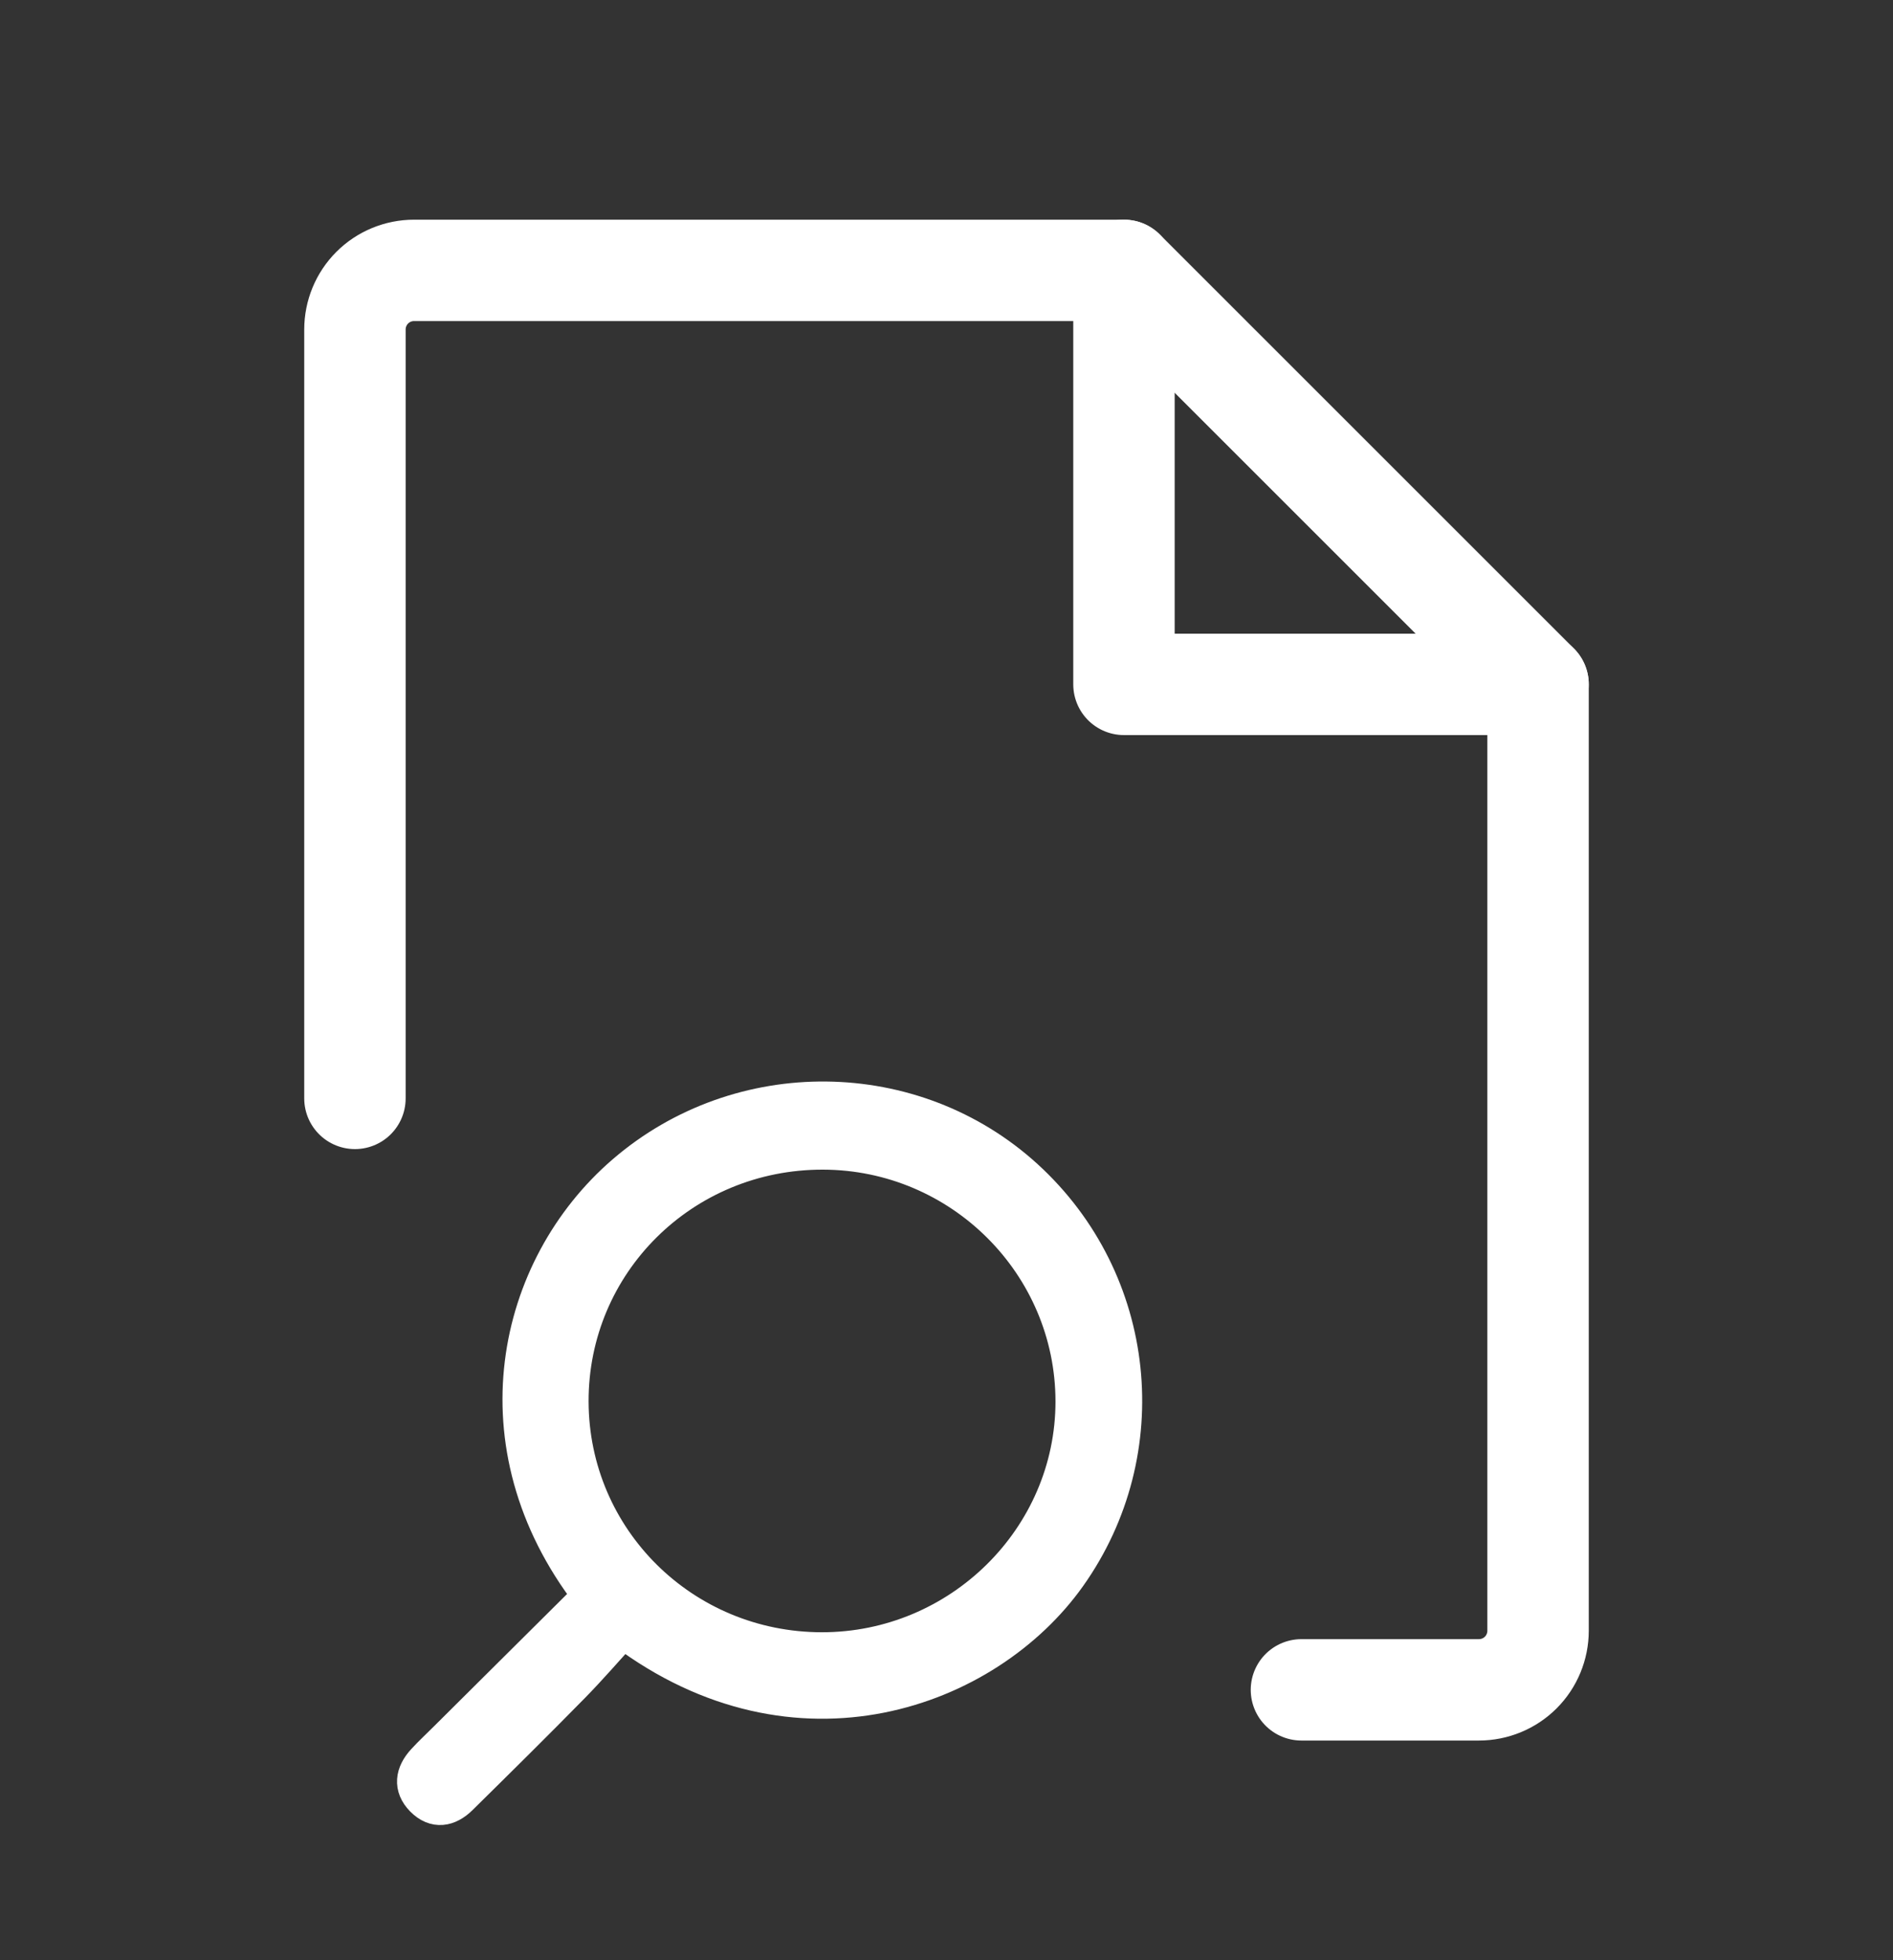
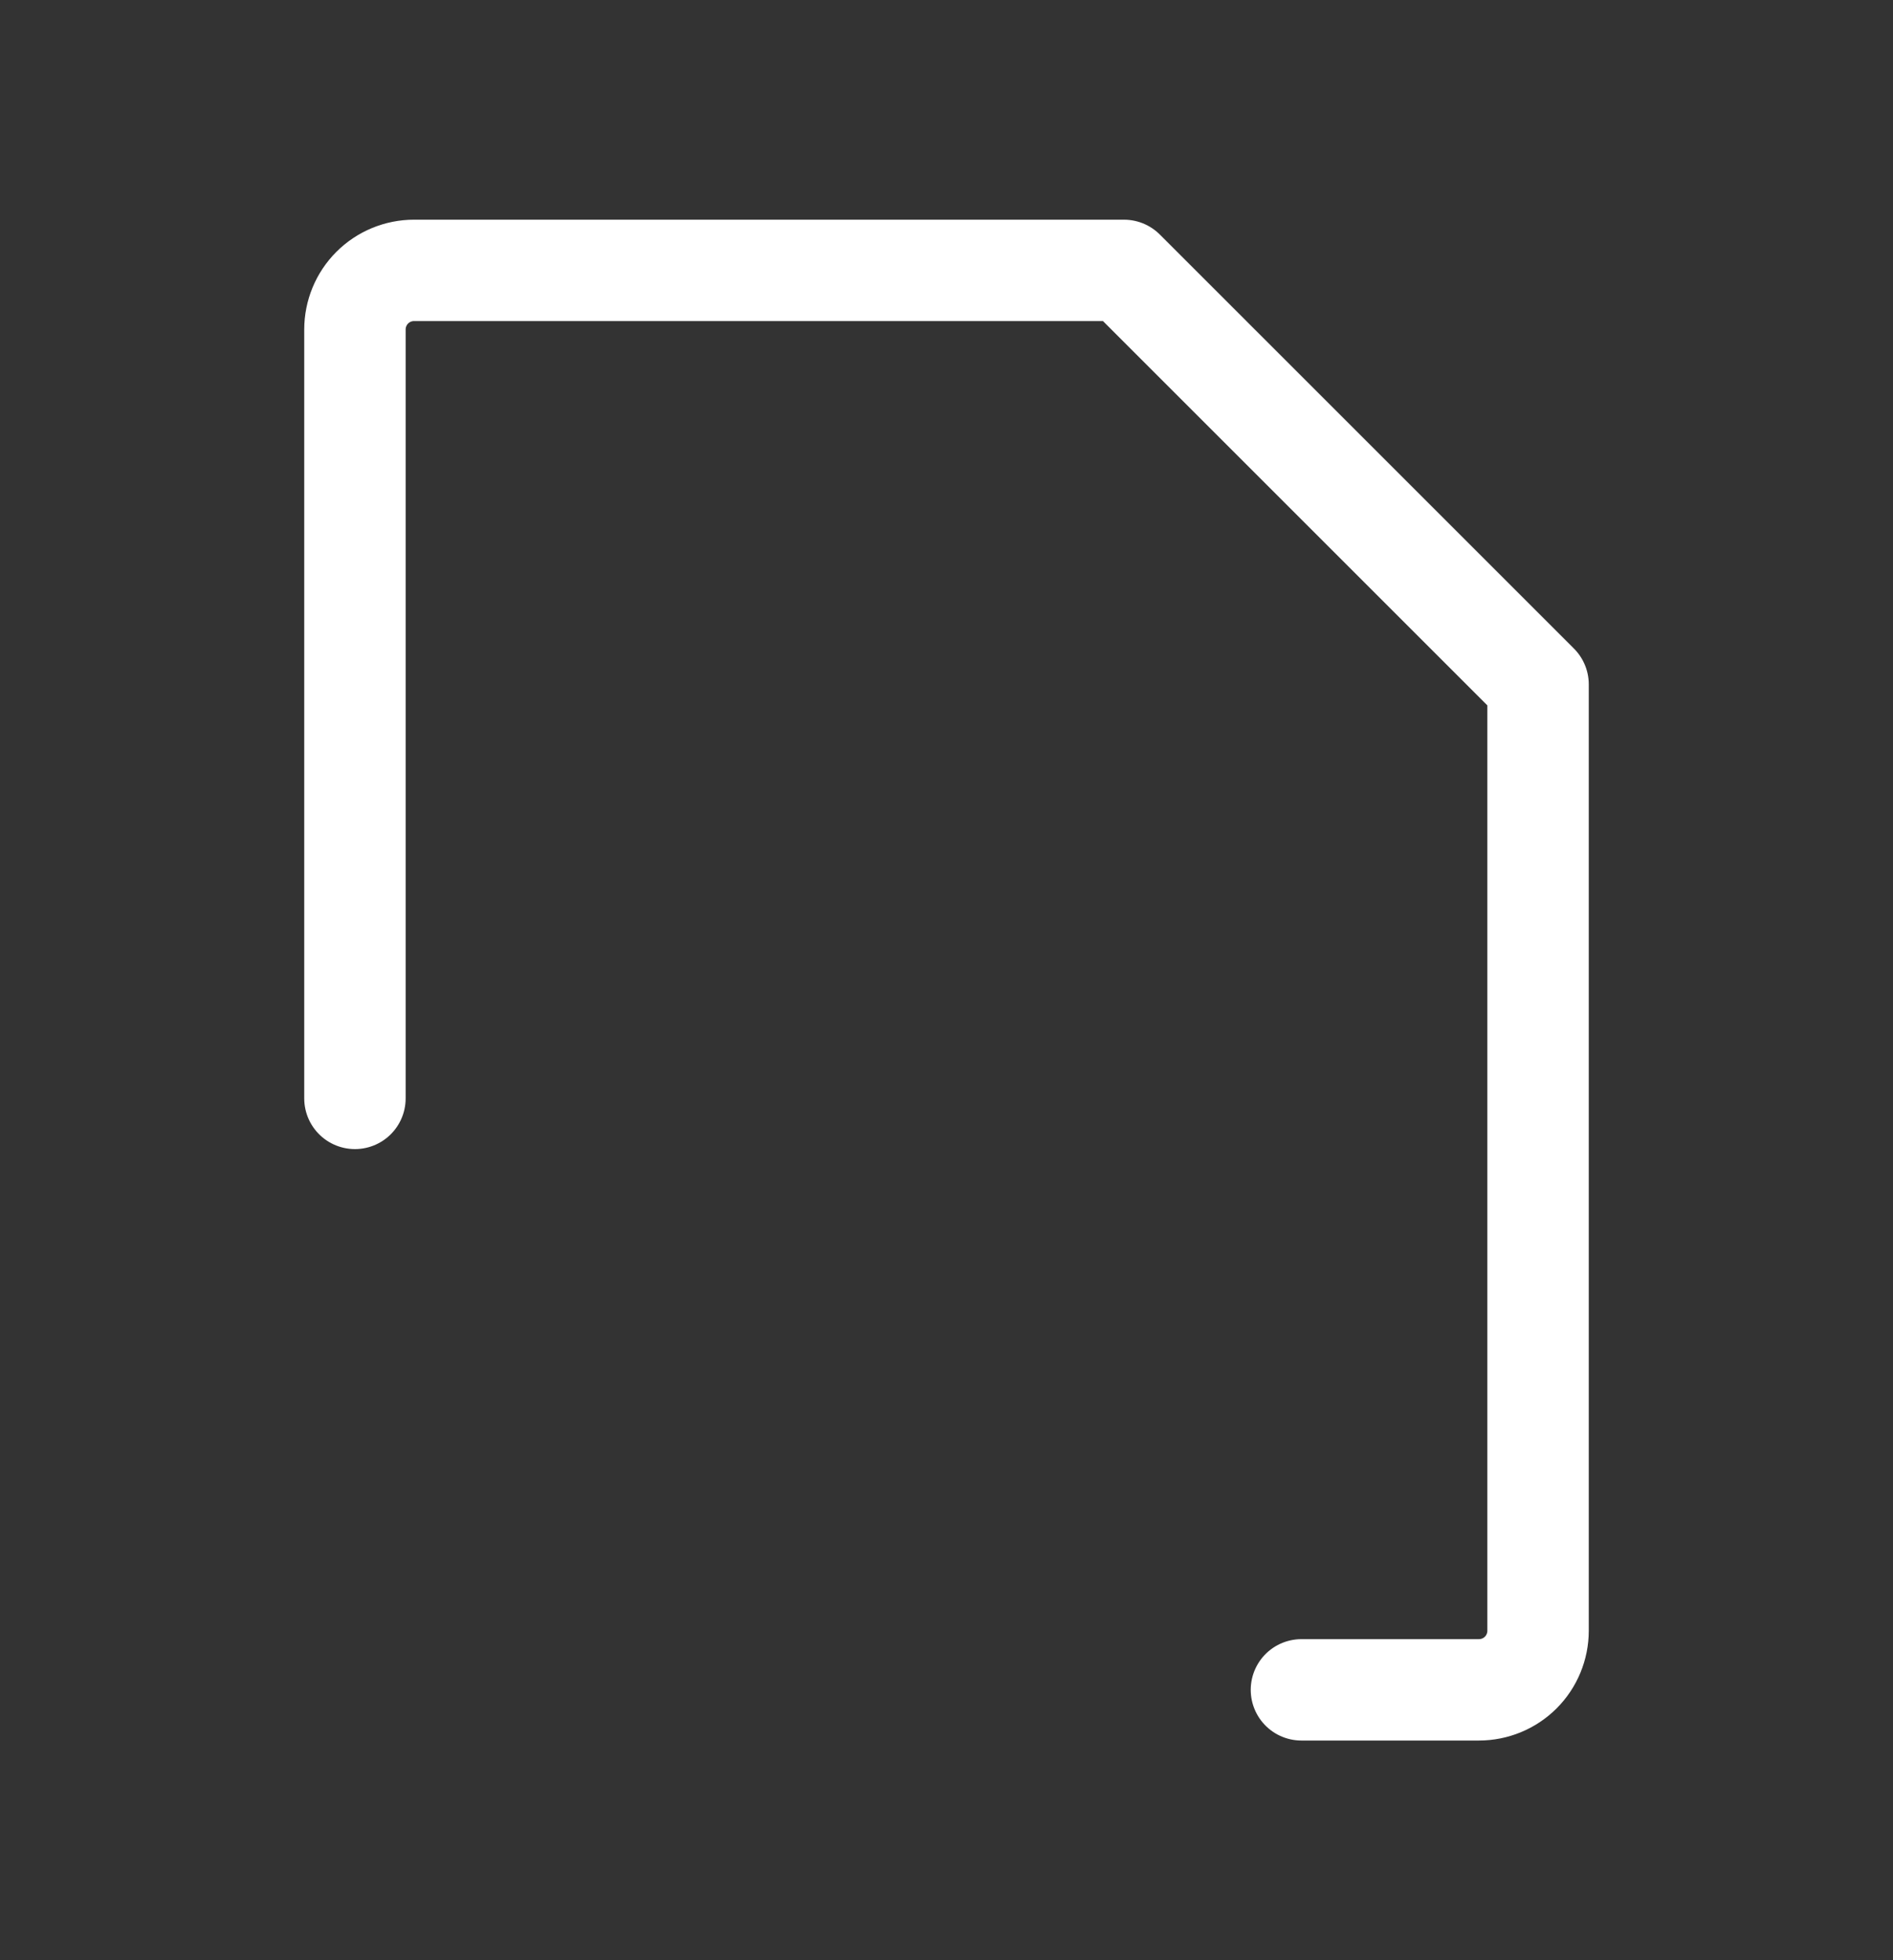
<svg xmlns="http://www.w3.org/2000/svg" width="28" height="29" viewBox="0 0 28 29" fill="none">
  <rect x="0" y="0" width="28" height="29" fill="#333333" stroke="none" />
-   <path d="M16.625 4V10.125H22.75" stroke="white" stroke-width="1.5" stroke-linecap="round" stroke-linejoin="round" />
  <path d="M19.25 25H21.875C22.107 25 22.33 24.908 22.494 24.744C22.658 24.58 22.75 24.357 22.75 24.125V10.125L16.625 4H6.125C5.893 4 5.67 4.092 5.506 4.256C5.342 4.42 5.25 4.643 5.25 4.875V16.25" stroke="white" stroke-width="1.5" stroke-linecap="round" stroke-linejoin="round" />
-   <path d="M8.718 23.606C8.002 24.318 7.298 25.017 6.594 25.718C6.484 25.828 6.369 25.934 6.264 26.049C6.096 26.233 6.063 26.438 6.245 26.624C6.432 26.814 6.638 26.776 6.816 26.599C7.371 26.052 7.925 25.504 8.472 24.947C8.731 24.683 8.973 24.402 9.215 24.137C11.78 26.067 14.604 25.029 15.816 23.321C17.122 21.48 16.865 18.947 15.179 17.407C13.515 15.889 10.94 15.863 9.226 17.34C7.589 18.75 7.004 21.381 8.717 23.606H8.718ZM12.155 24.398C10.109 24.396 8.462 22.766 8.456 20.736C8.451 18.692 10.107 17.05 12.172 17.054C14.206 17.058 15.861 18.71 15.862 20.734C15.862 22.748 14.191 24.4 12.155 24.398Z" fill="white" stroke="white" stroke-width="0.5" />
</svg>